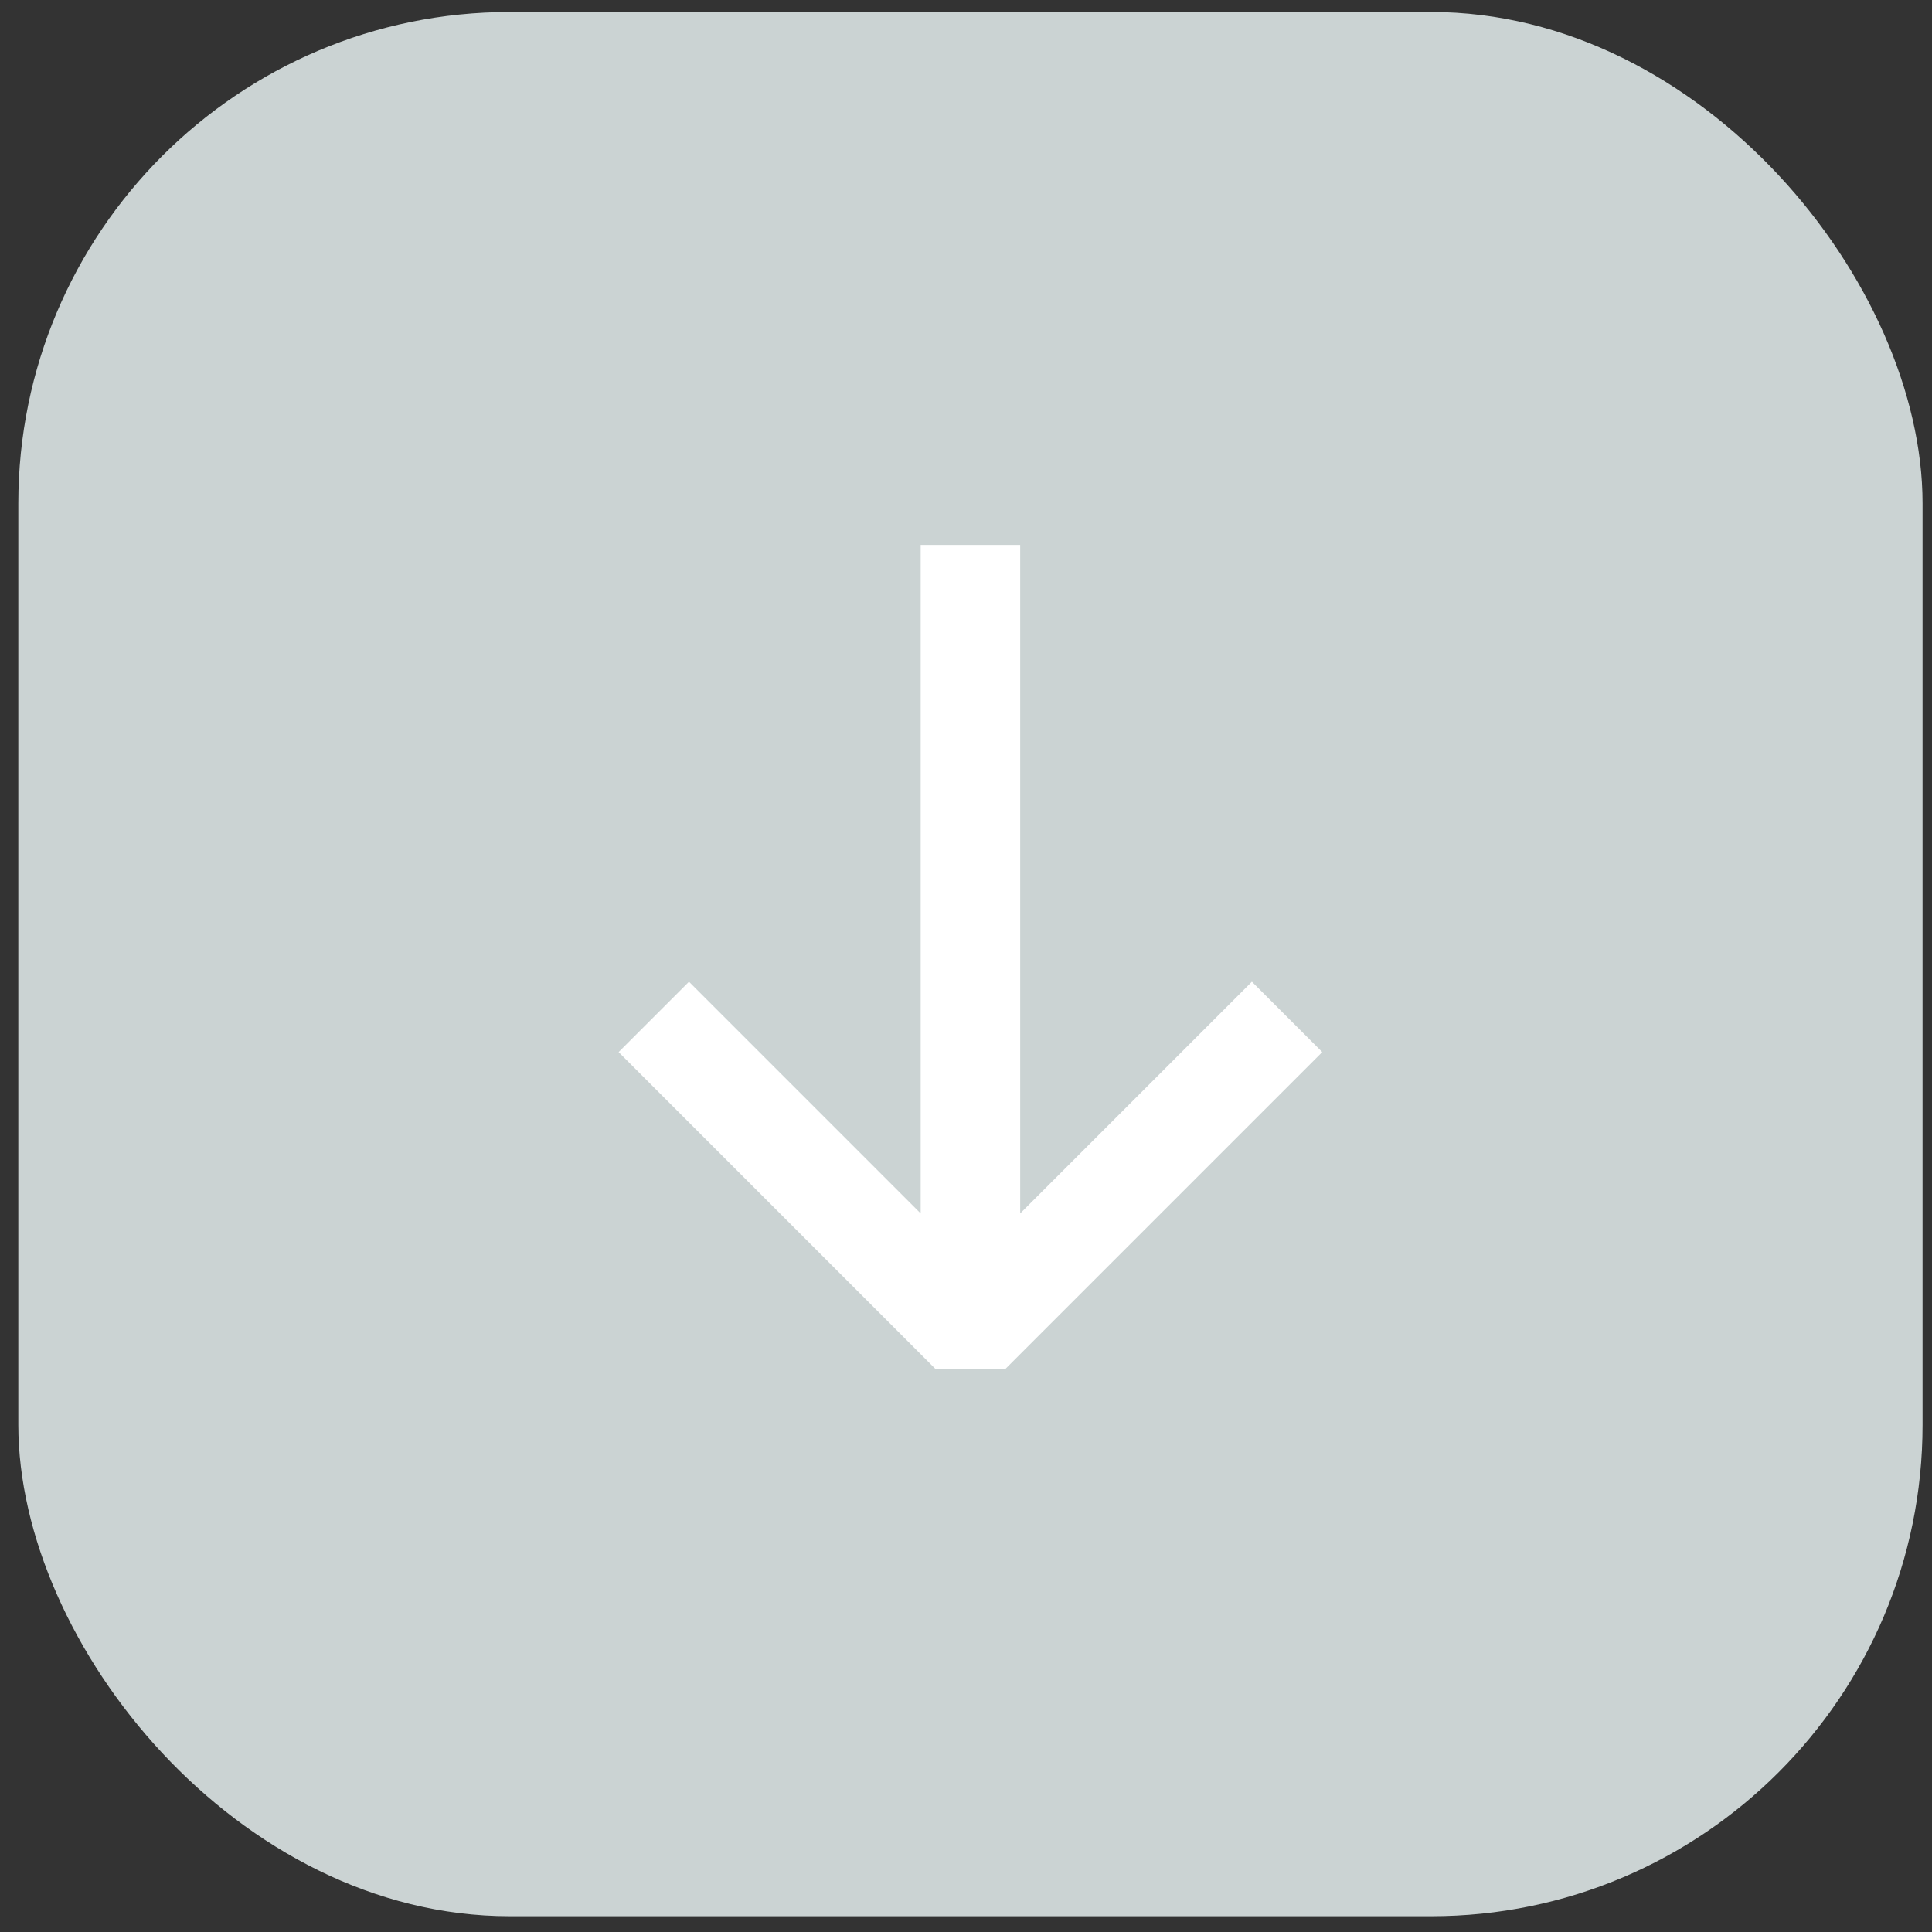
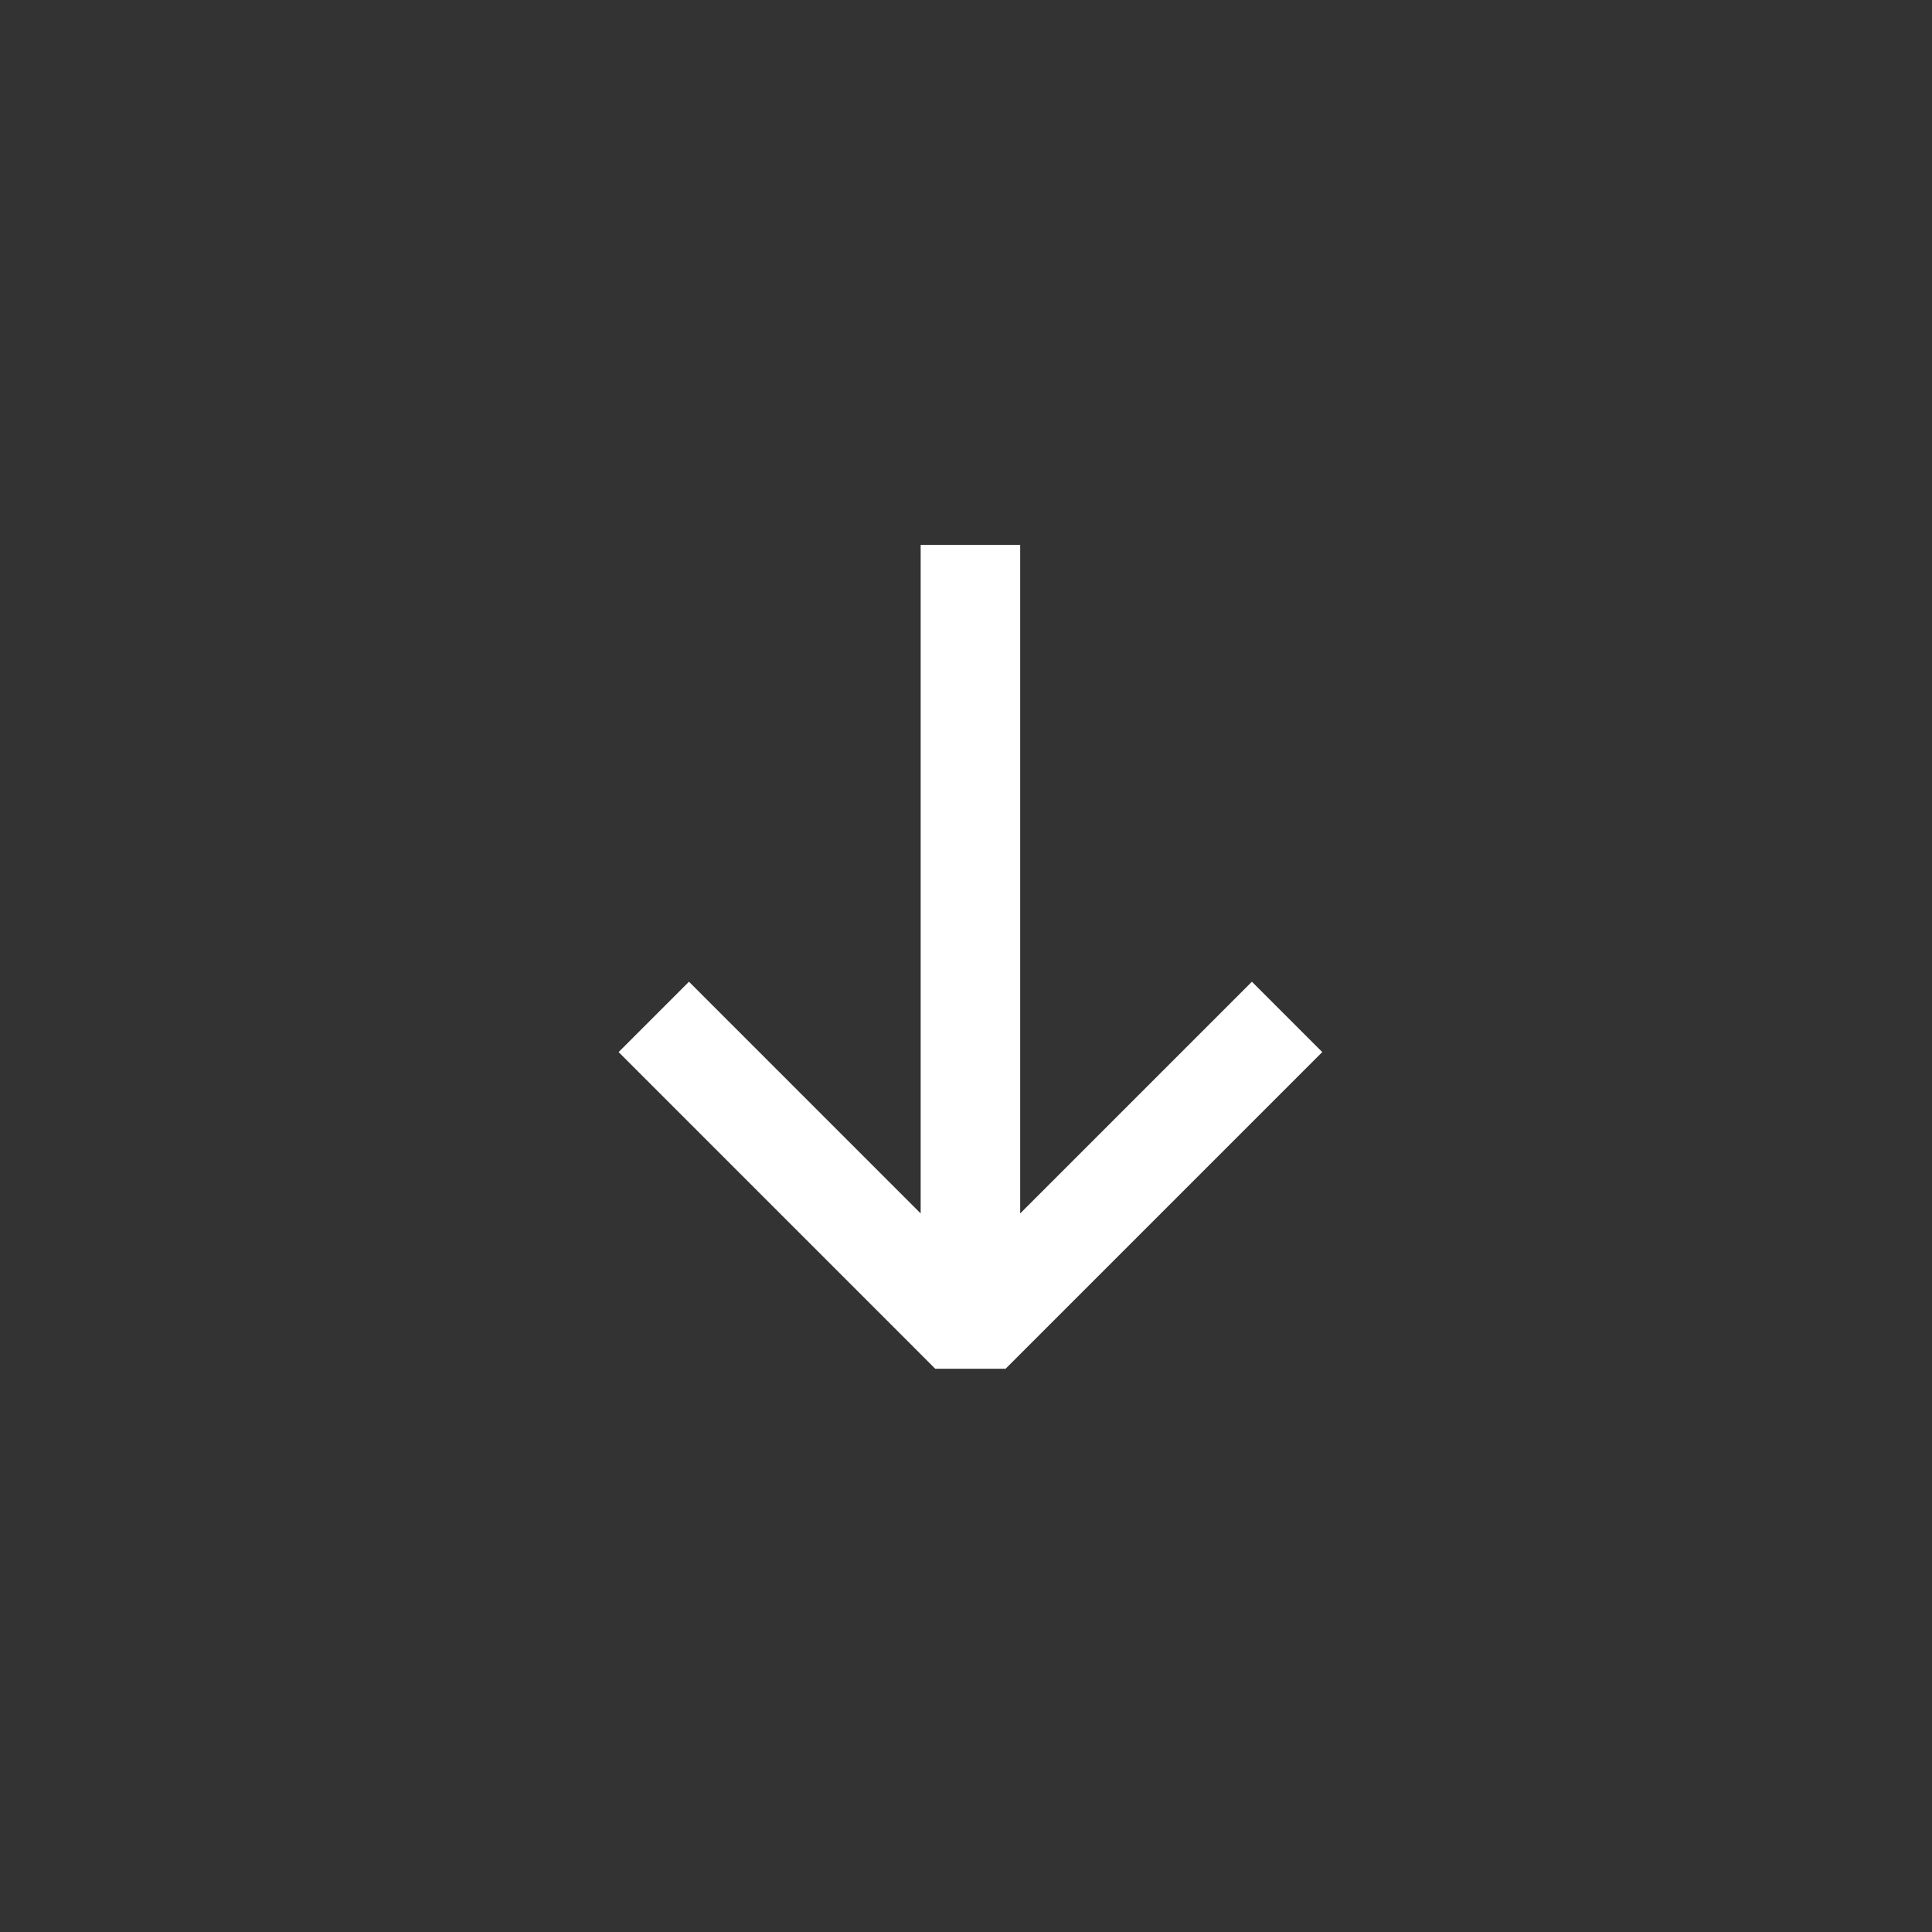
<svg xmlns="http://www.w3.org/2000/svg" width="88" height="88" viewBox="0 0 88 88" fill="none">
  <rect x="0" y="0" width="88" height="88" fill="#333333" stroke="none" />
-   <rect x="0.834" y="0.546" width="86.736" height="86.736" rx="22.384" fill="#CBD3D3" />
-   <path d="M45.804 62.344L60.227 47.921L57.022 44.716L46.468 55.27L46.468 24.82H41.935V55.27L31.382 44.716L28.177 47.921L42.599 62.344L45.804 62.344Z" fill="white" />
+   <path d="M45.804 62.344L60.227 47.921L57.022 44.716L46.468 55.27L46.468 24.82H41.935V55.27L31.382 44.716L28.177 47.921L42.599 62.344L45.804 62.344" fill="white" />
</svg>